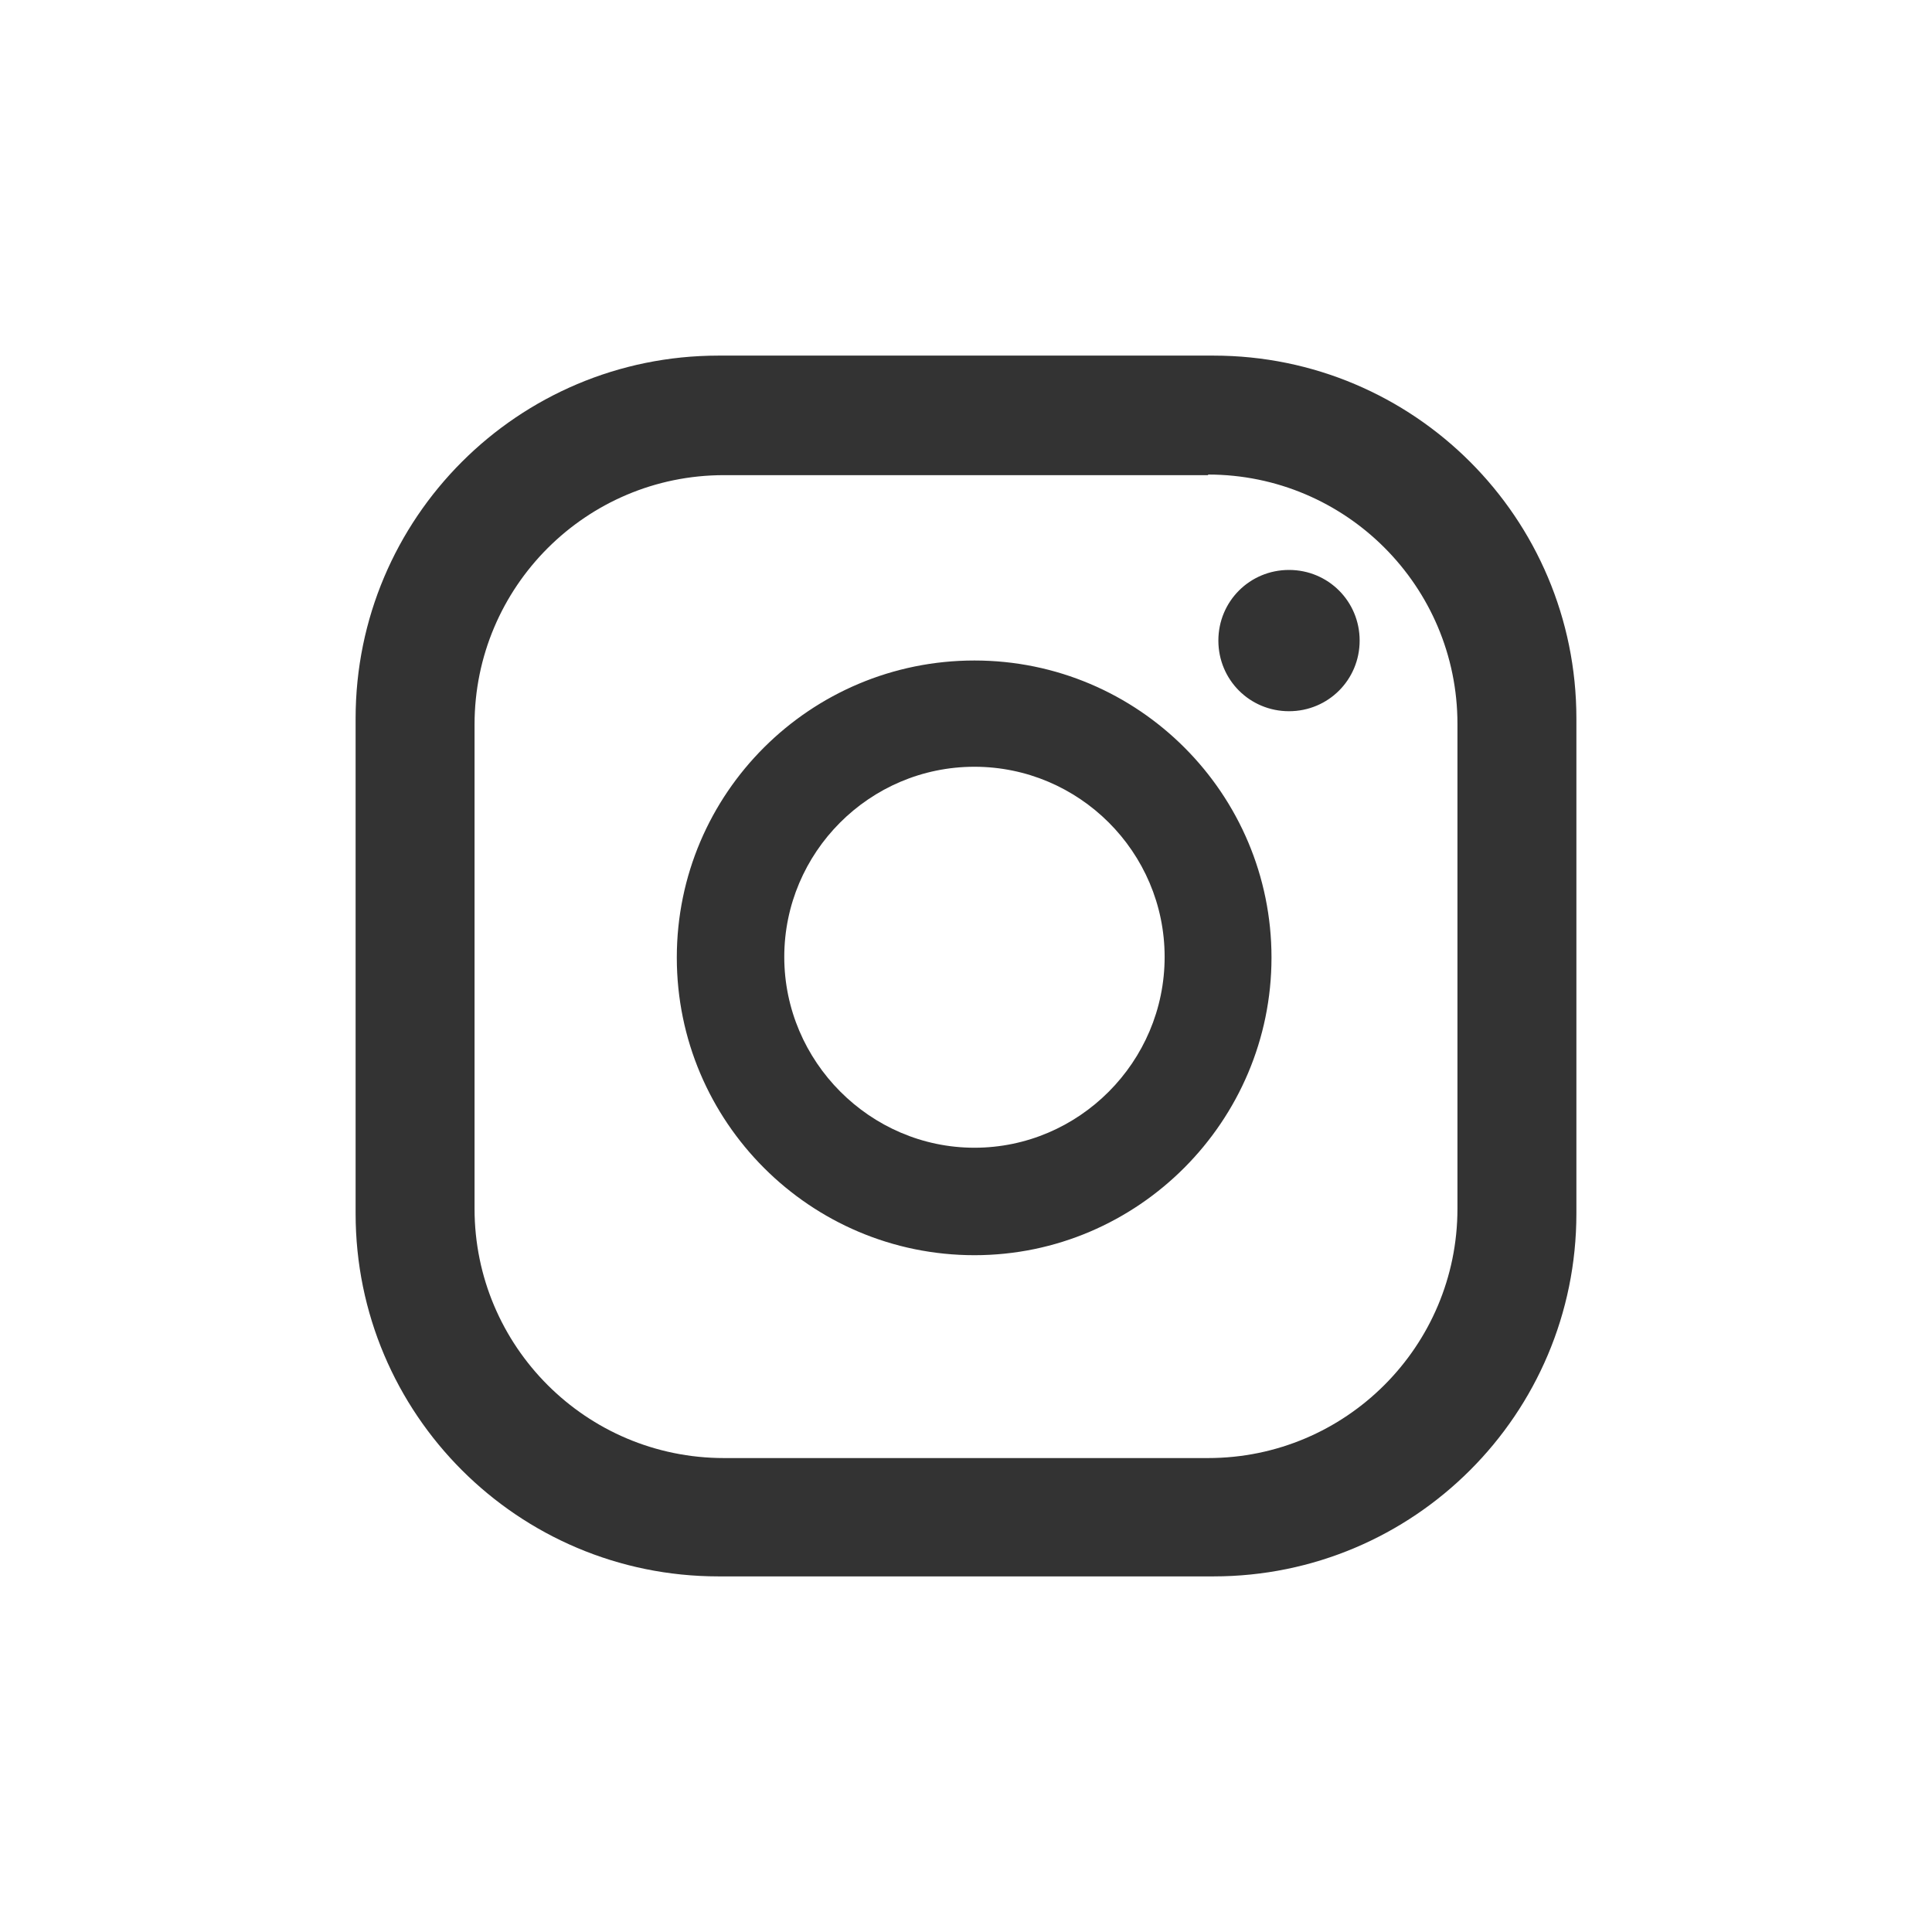
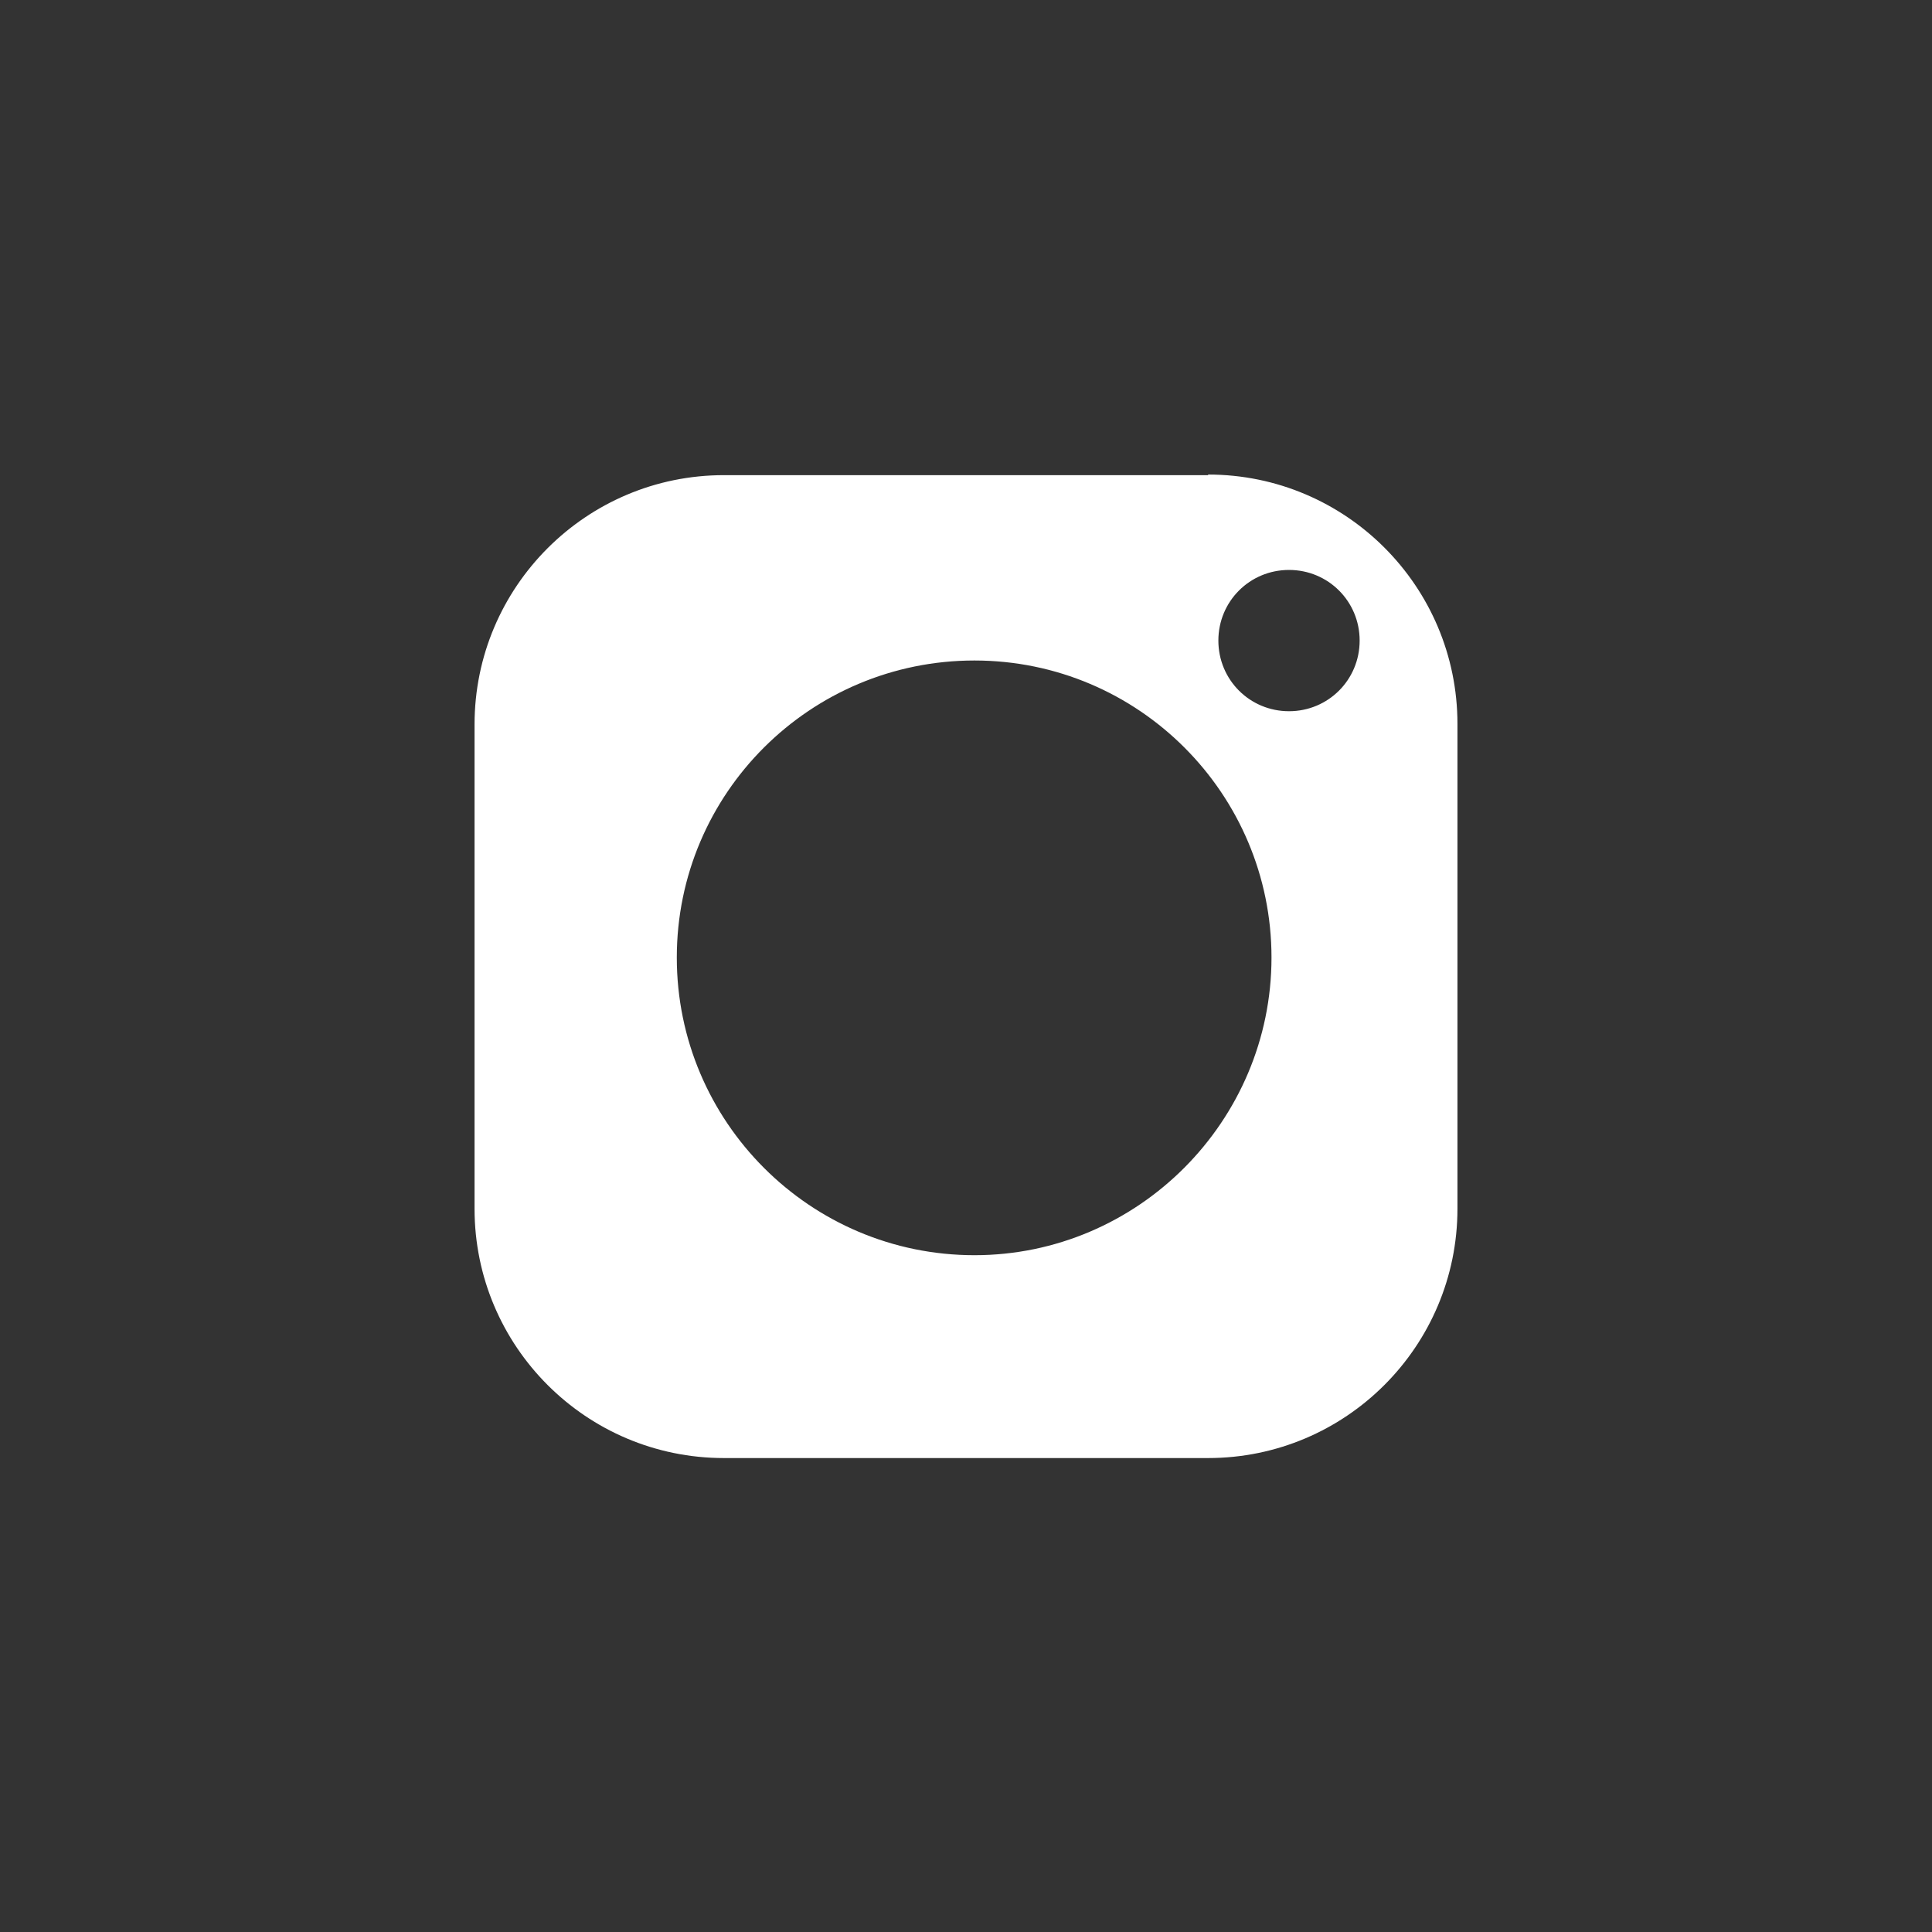
<svg xmlns="http://www.w3.org/2000/svg" id="Layer_2" viewBox="0 0 32 32">
  <rect x="0" y="0" width="32" height="32" fill="#333333" stroke="none" />
  <defs>
    <style>.cls-1{fill:#fff;fill-rule:evenodd;}</style>
  </defs>
  <g id="Layer_1-2">
    <g>
-       <path class="cls-1" d="M16.14,12.7c-1.74,0-3.15,1.42-3.15,3.15s1.42,3.16,3.15,3.16,3.15-1.42,3.15-3.16-1.42-3.15-3.15-3.15Z" />
      <path class="cls-1" d="M20.01,7.87H11.99c-2.28,0-4.13,1.85-4.13,4.13v8.02c0,2.28,1.85,4.13,4.13,4.13h8.02c2.28,0,4.13-1.85,4.13-4.13V11.99c0-2.28-1.85-4.13-4.13-4.13Zm-3.87,12.92c-2.72,0-4.93-2.21-4.93-4.93s2.21-4.92,4.93-4.92,4.92,2.21,4.92,4.92-2.21,4.93-4.92,4.93Zm5.21-9.01c-.65,0-1.17-.52-1.17-1.17s.52-1.17,1.17-1.17,1.17,.52,1.17,1.17-.52,1.17-1.17,1.17Z" />
-       <path class="cls-1" d="M0,0V32H32V0H0ZM26.11,20.1c0,3.32-2.69,6.01-6.01,6.01H11.9c-3.32,0-6.01-2.69-6.01-6.01V11.9c0-3.32,2.69-6.01,6.01-6.01h8.2c3.32,0,6.01,2.69,6.01,6.01v8.2Z" />
    </g>
  </g>
</svg>